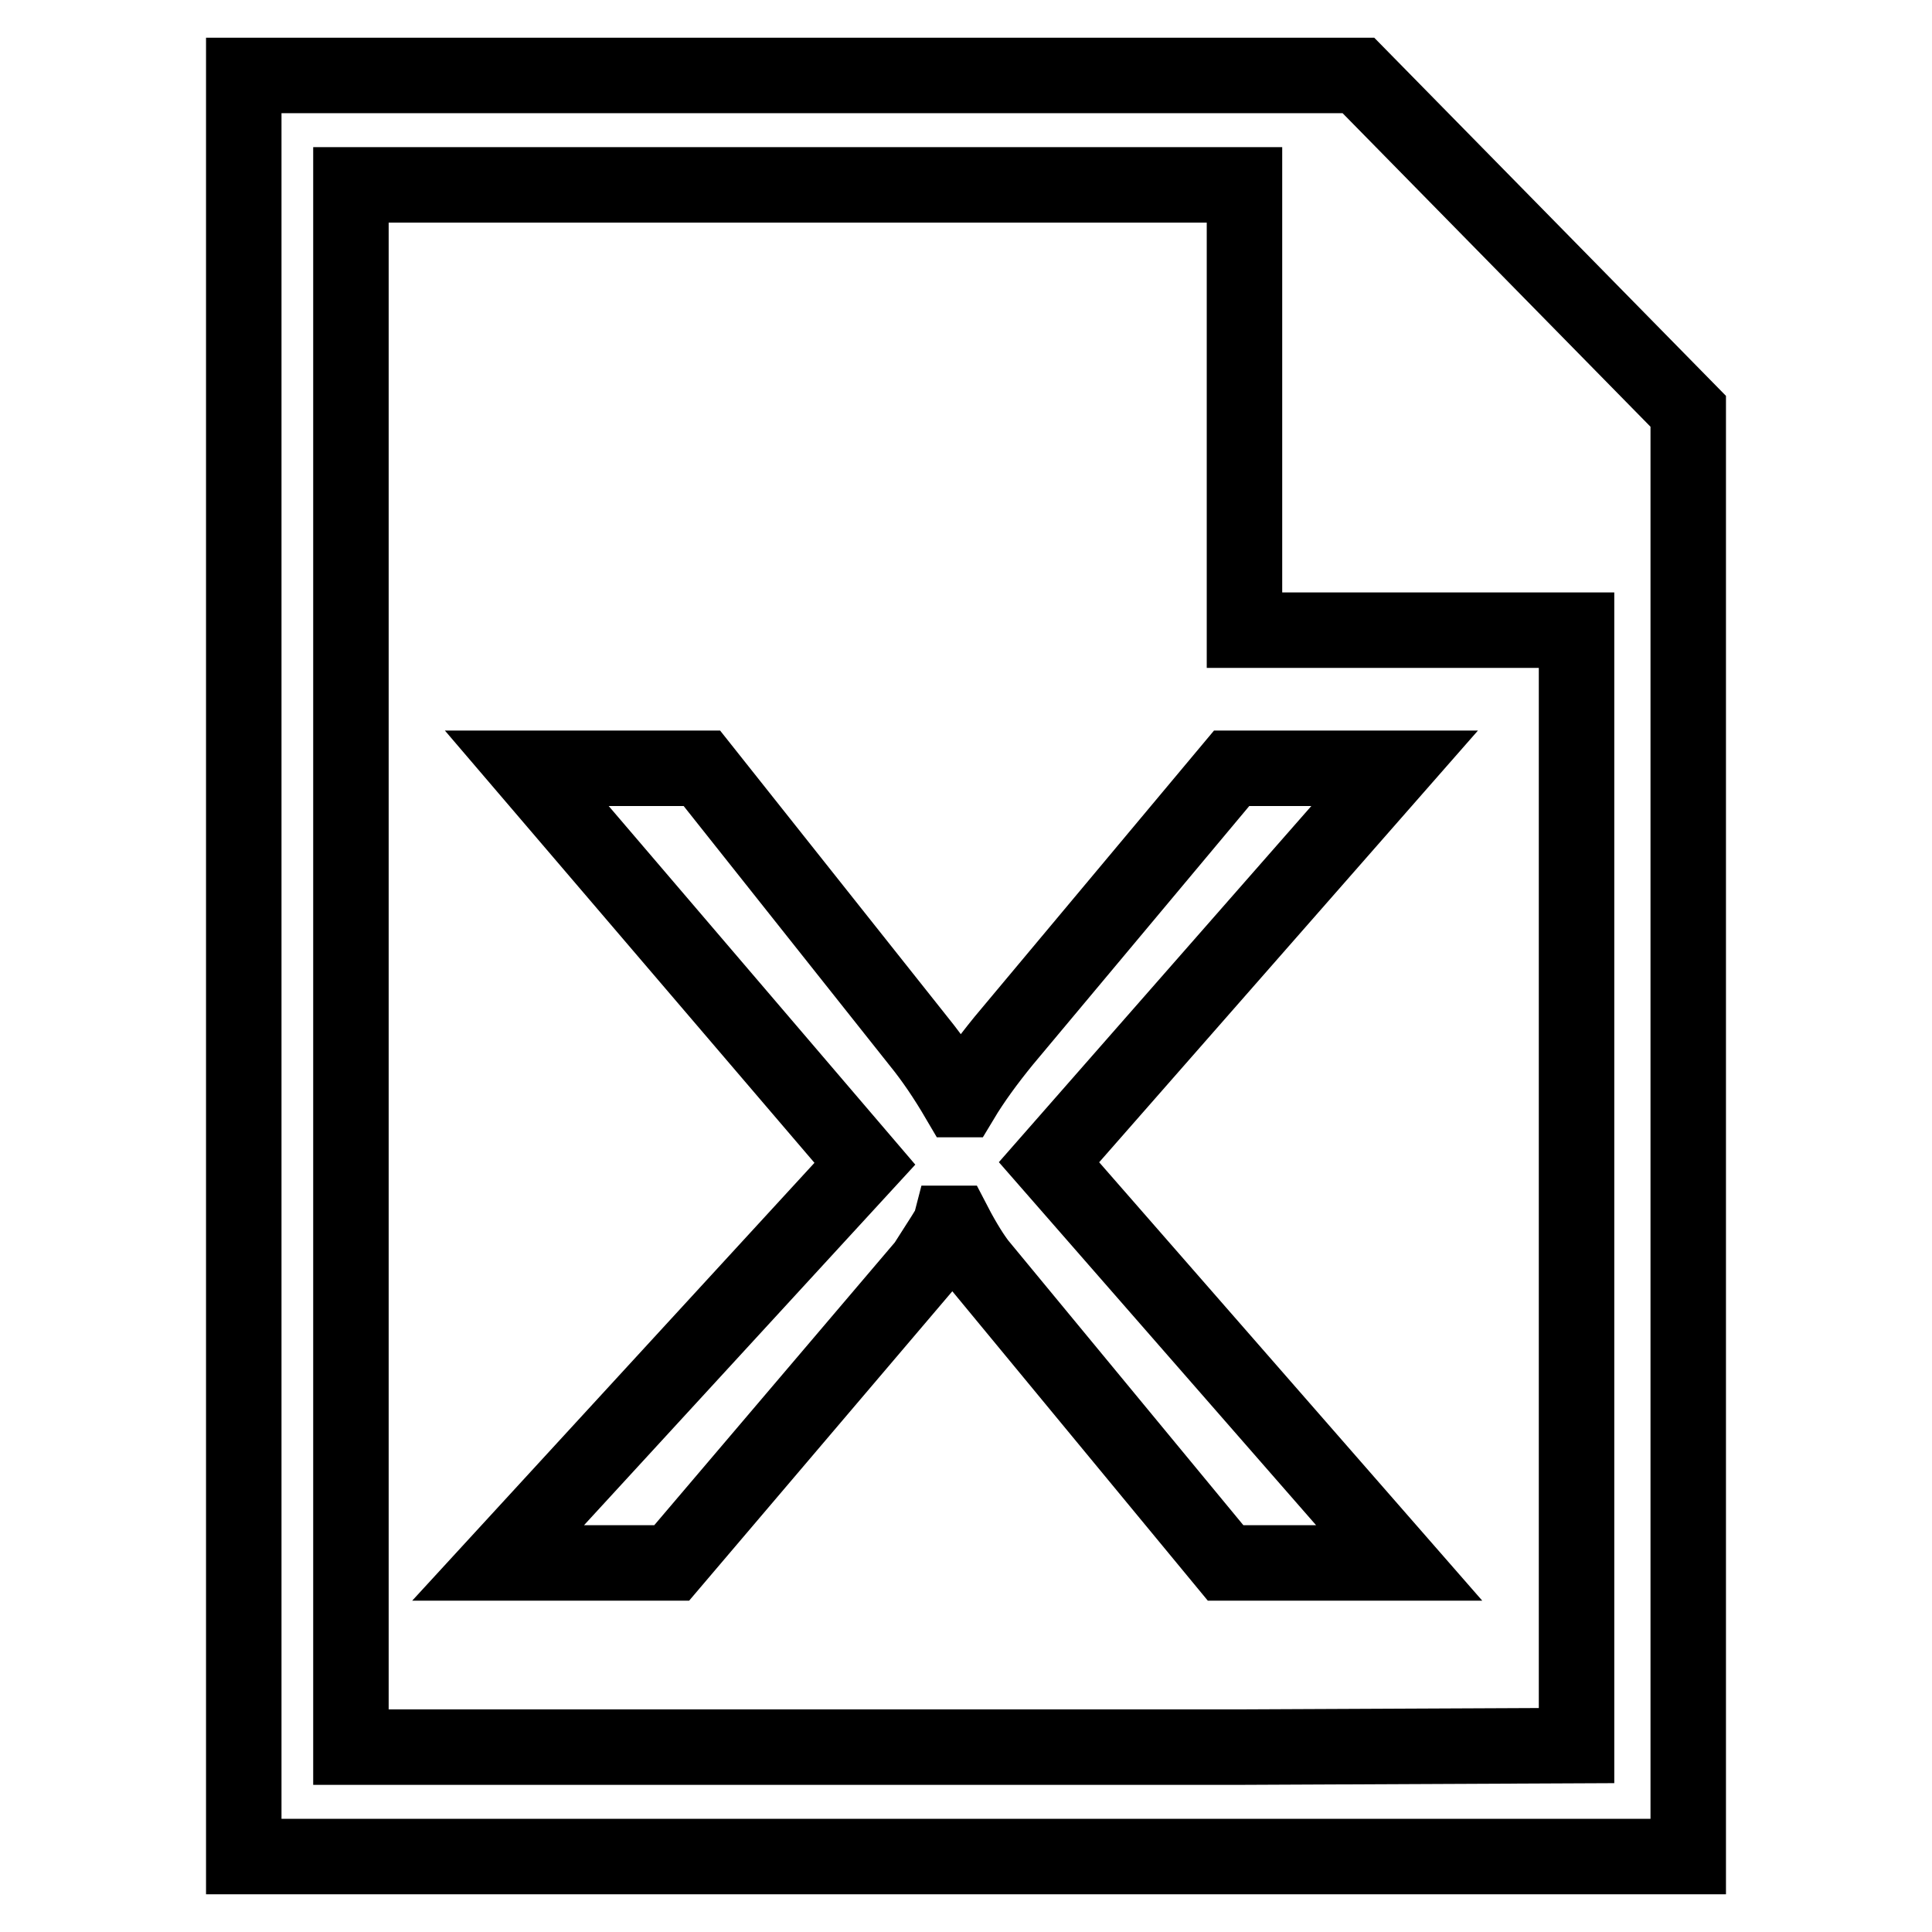
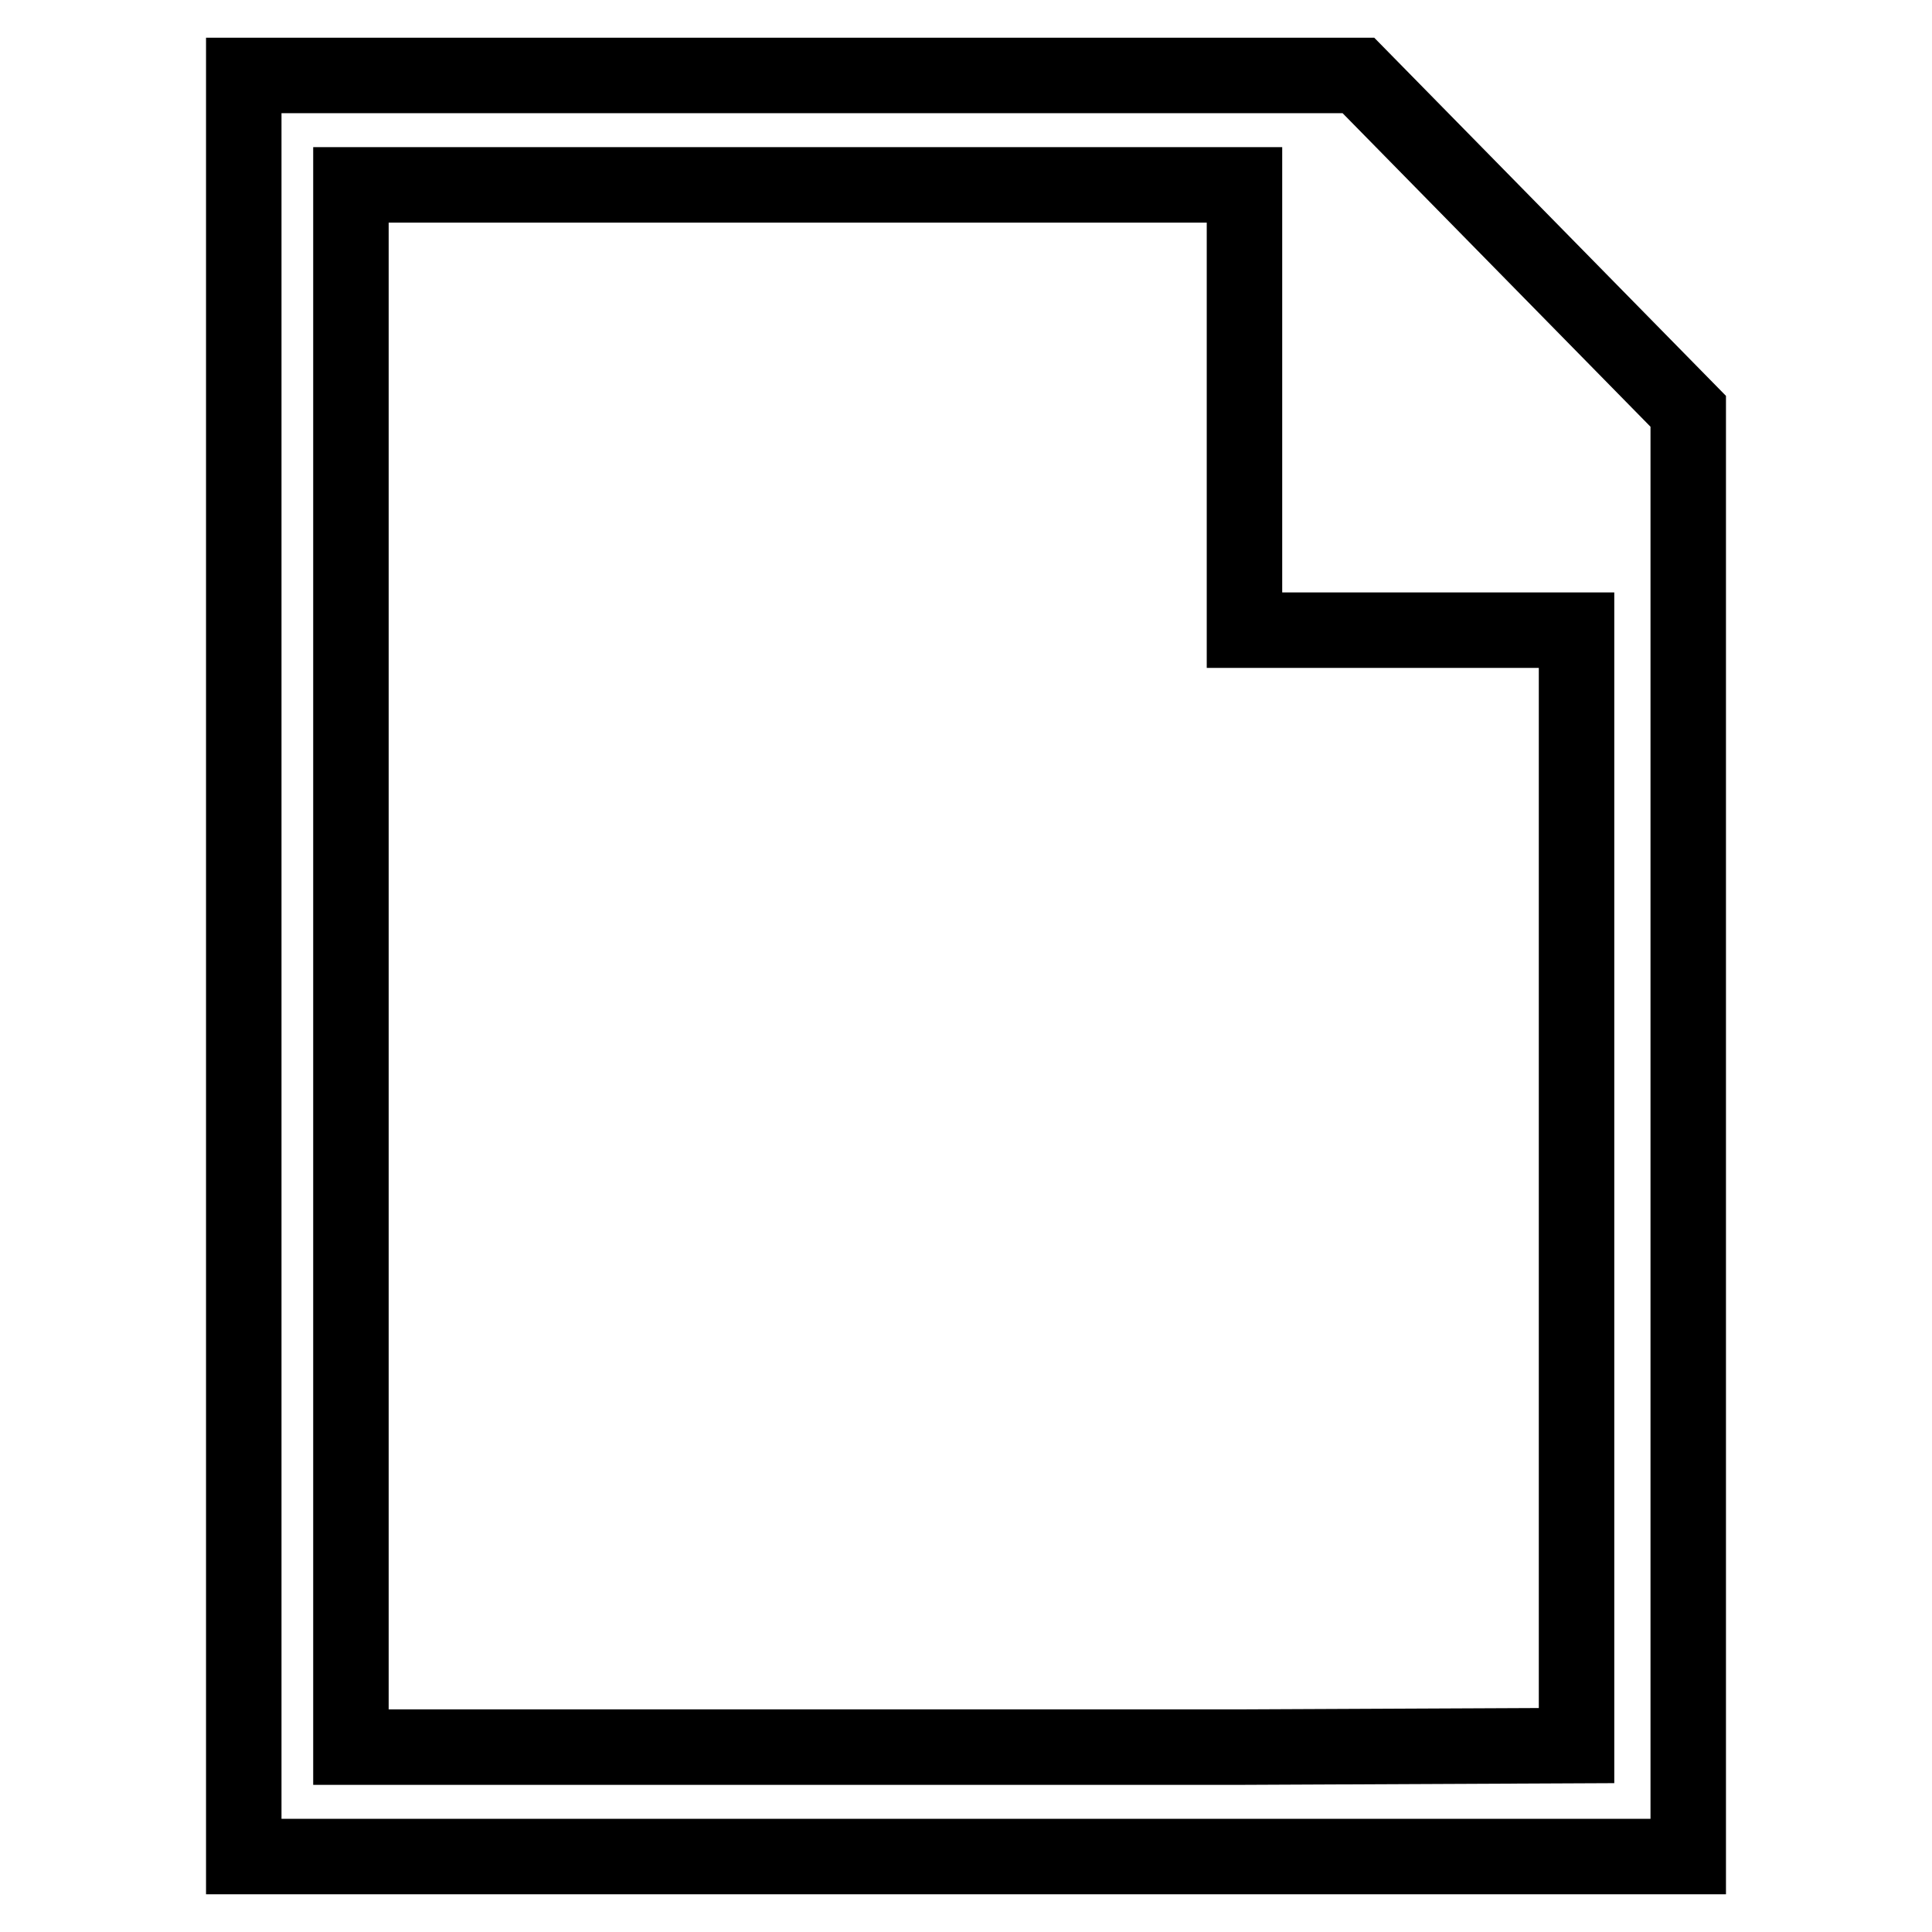
<svg xmlns="http://www.w3.org/2000/svg" version="1.1" x="0px" y="0px" viewBox="0 0 256 256" enable-background="new 0 0 256 256" xml:space="preserve">
  <g>
    <g>
      <path stroke-width="10" fill-opacity="0" stroke="#000000" d="M180,10H32.3v9.9v4.6V246h191.4V54.5L180,10z M208.9,231.3l-44,0.2H46.5V24.5h34h84.4v59h44V231.3L208.9,231.3z" />
-       <path stroke-width="10" fill-opacity="0" stroke="#000000" d="M185.4,207.1h-23l-32.7-39.6c-0.7-0.9-1.9-2.7-3.3-5.4H126c-0.1,0.4-1.3,2.2-3.4,5.5L89,207.1H66l48.6-52.9l-44.8-52.4H93l28.9,36.4c1.7,2.1,3.4,4.6,5.1,7.5h0.4c1.5-2.5,3.4-5.1,5.6-7.8l30.2-36.1h21.6L139,154L185.4,207.1z" />
    </g>
  </g>
</svg>